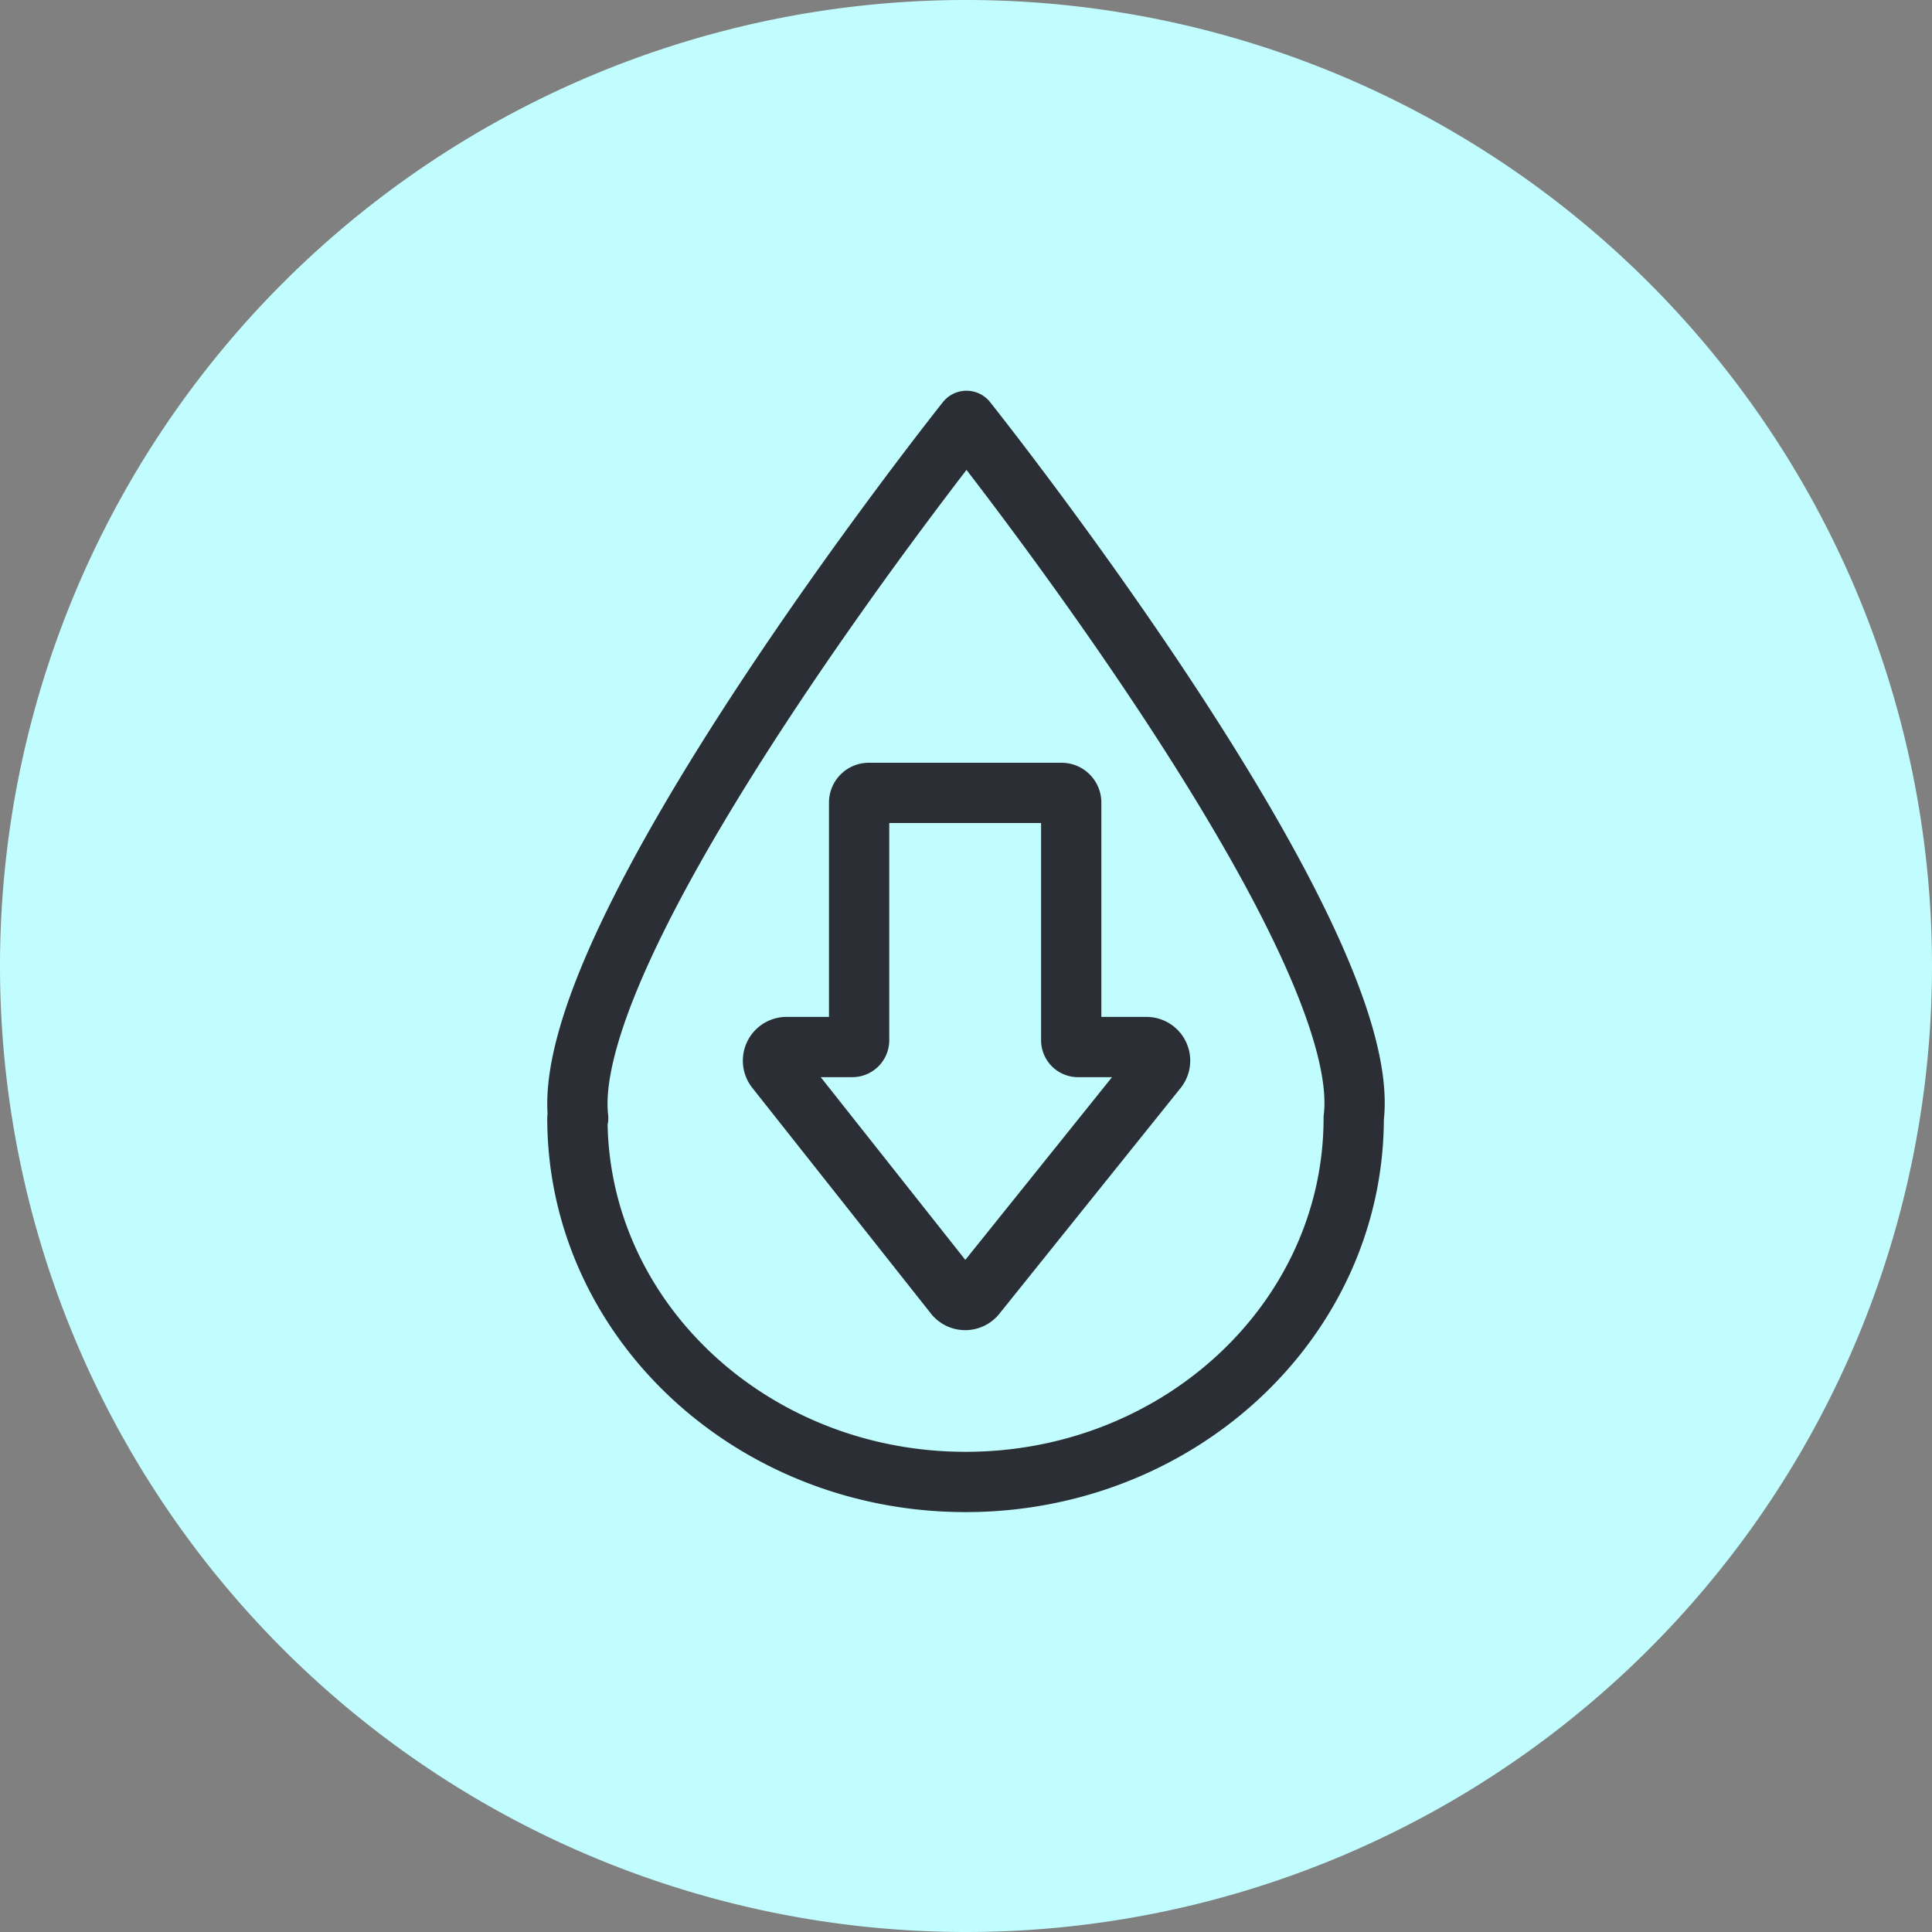
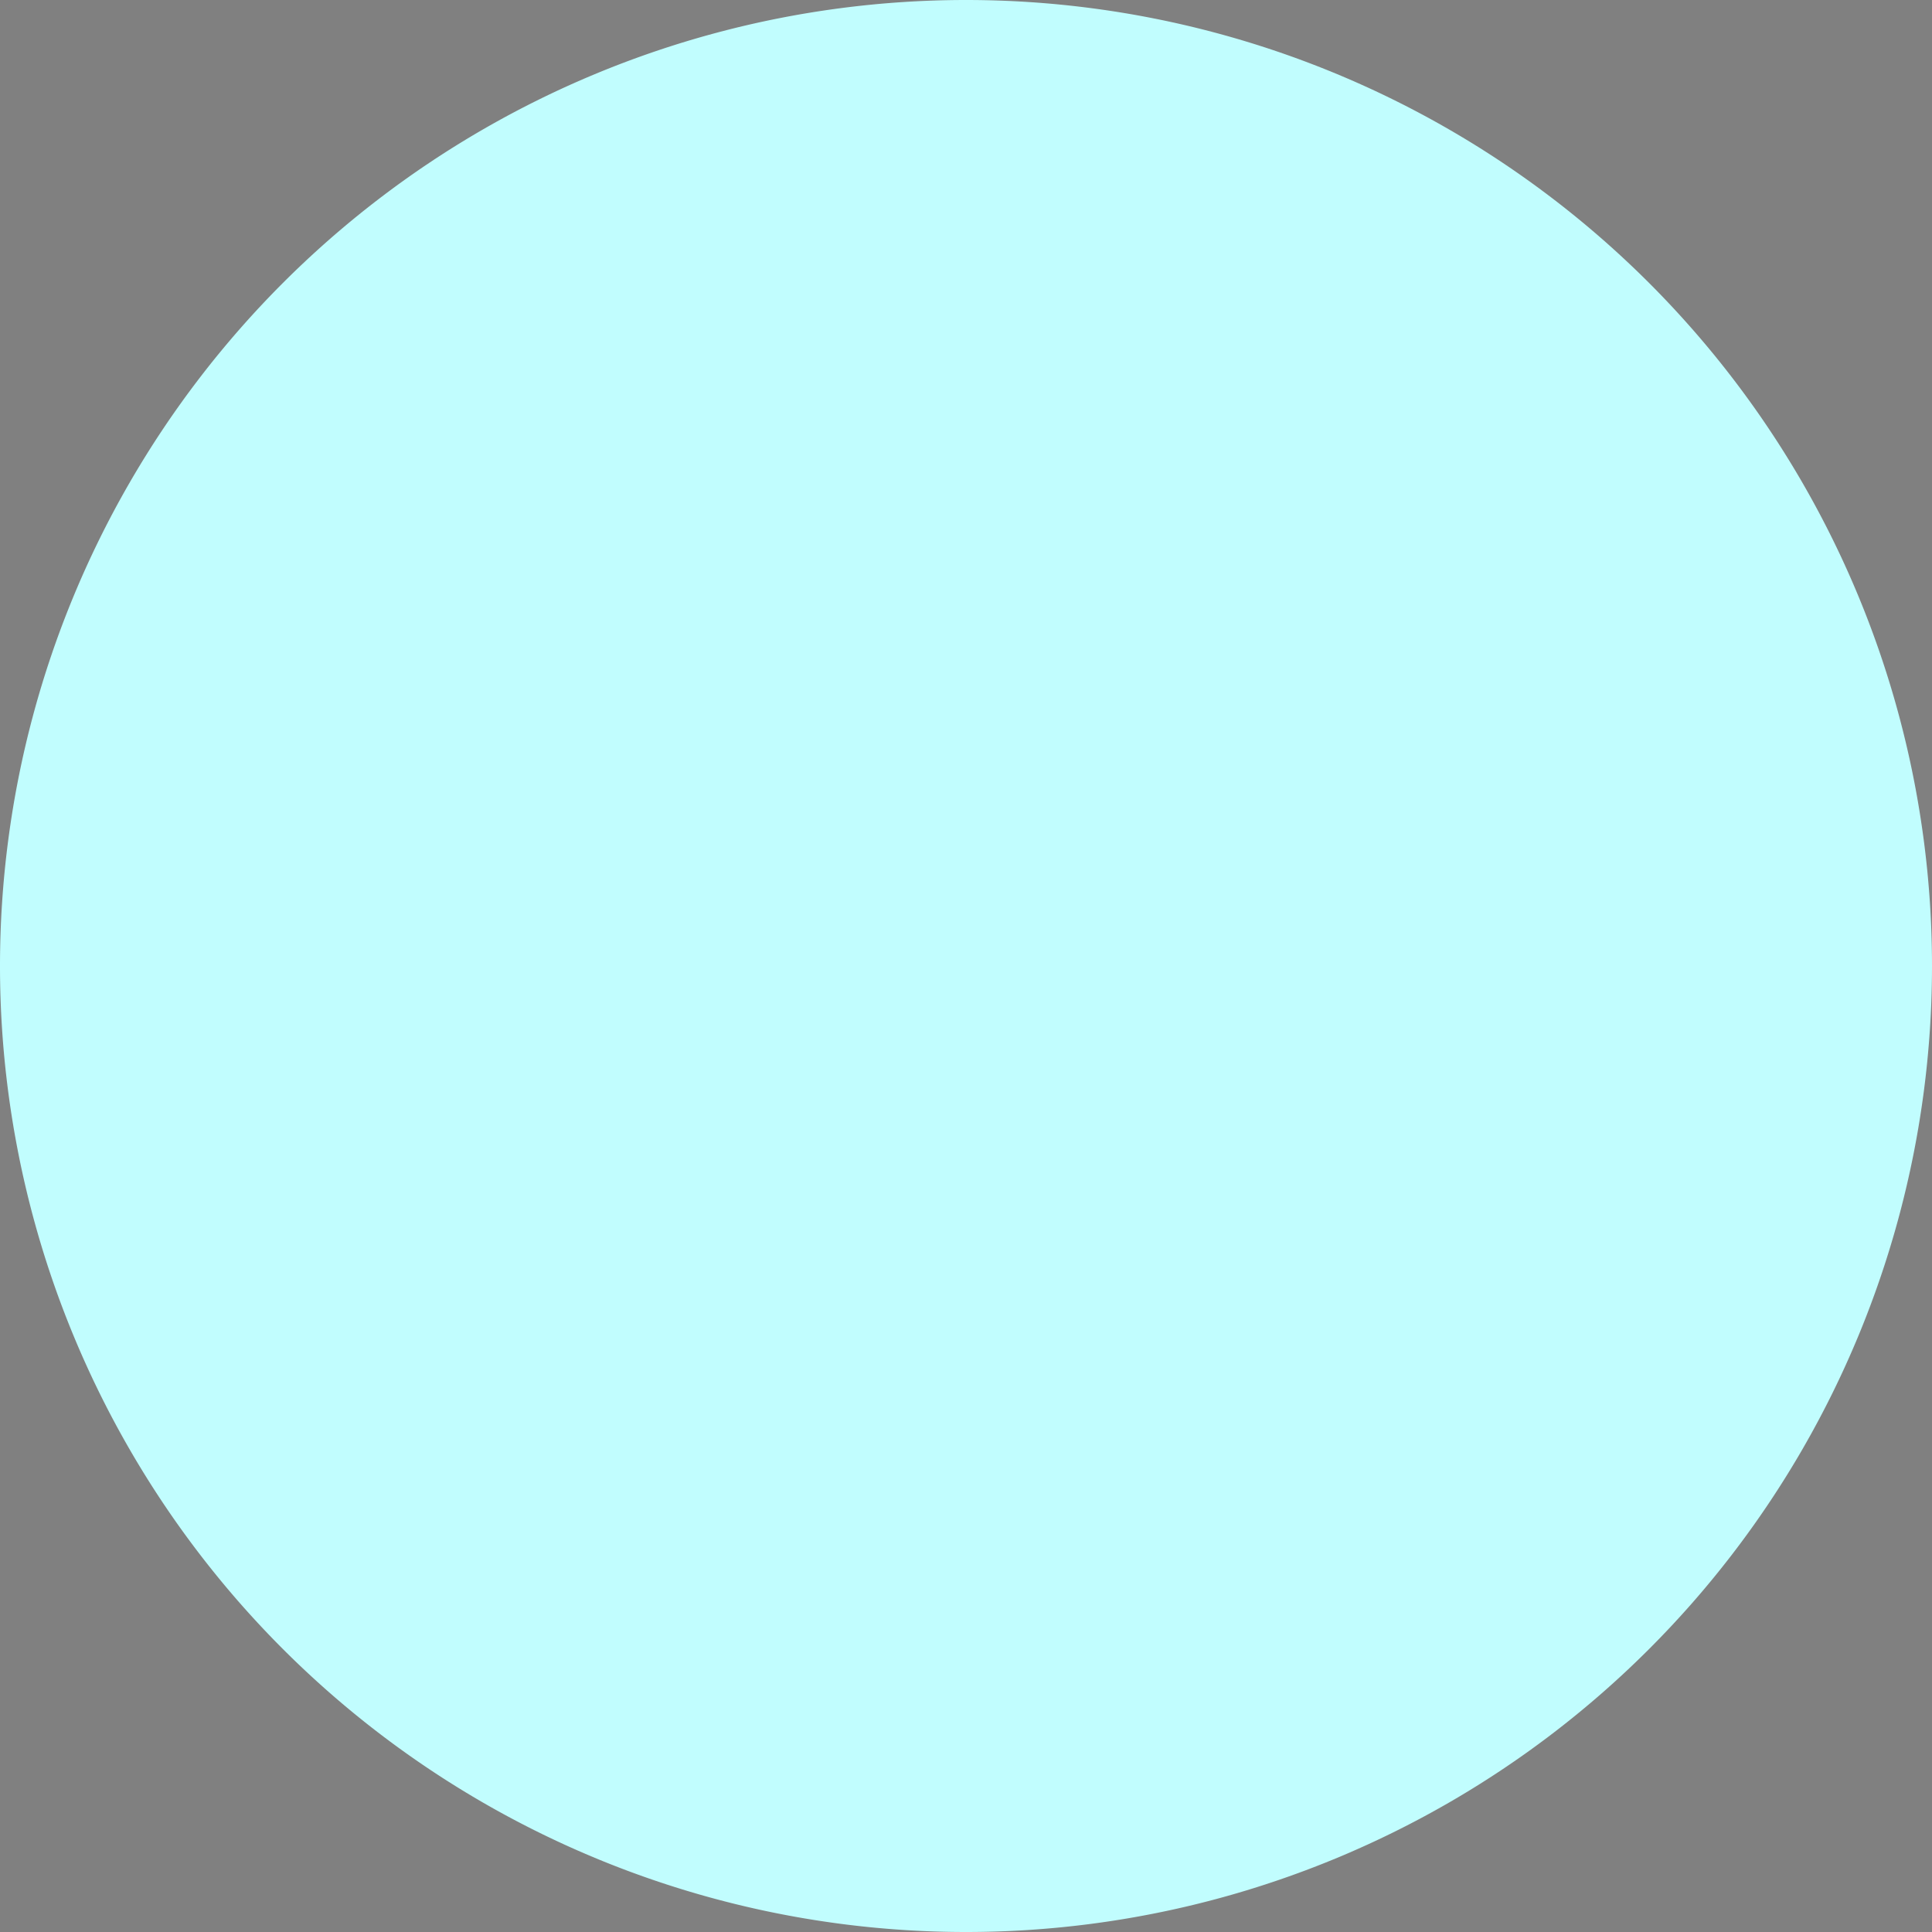
<svg xmlns="http://www.w3.org/2000/svg" width="50" height="50" viewBox="0 0 50 50">
  <rect x="0" y="0" width="50" height="50" fill="#808080" stroke="none" />
  <g id="Group_7127" data-name="Group 7127" transform="translate(-23 -1606)">
    <path id="Path_24725" data-name="Path 24725" d="M-30.118-60.237a25,25,0,0,0,25-25,25,25,0,0,0-25-25,25,25,0,0,0-25,25,25,25,0,0,0,25,25" transform="translate(78.118 1716.237)" fill="#c1fdfe" />
-     <path id="Path_24718" data-name="Path 24718" d="M-1.639-2.22V3.928a.177.177,0,0,1-.176.177h-1.7a.353.353,0,0,0-.268.583L.839,10.529a.353.353,0,0,0,.536,0L6.063,4.69A.353.353,0,0,0,5.8,4.105H4.026a.177.177,0,0,1-.176-.177V-2.22A.251.251,0,0,0,3.6-2.472H-1.388A.251.251,0,0,0-1.639-2.22Zm12.8,8.165c0,5.2-4.5,9.416-10.045,9.416S-8.93,11.145-8.93,5.945M1.14-12.1S11.736,1.2,11.161,5.945M1.14-12.1S-9.449,1.2-8.91,5.945" transform="translate(46.873 1628.992)" fill="none" stroke="#2b2e34" stroke-linecap="round" stroke-linejoin="round" stroke-width="1.56" />
  </g>
</svg>